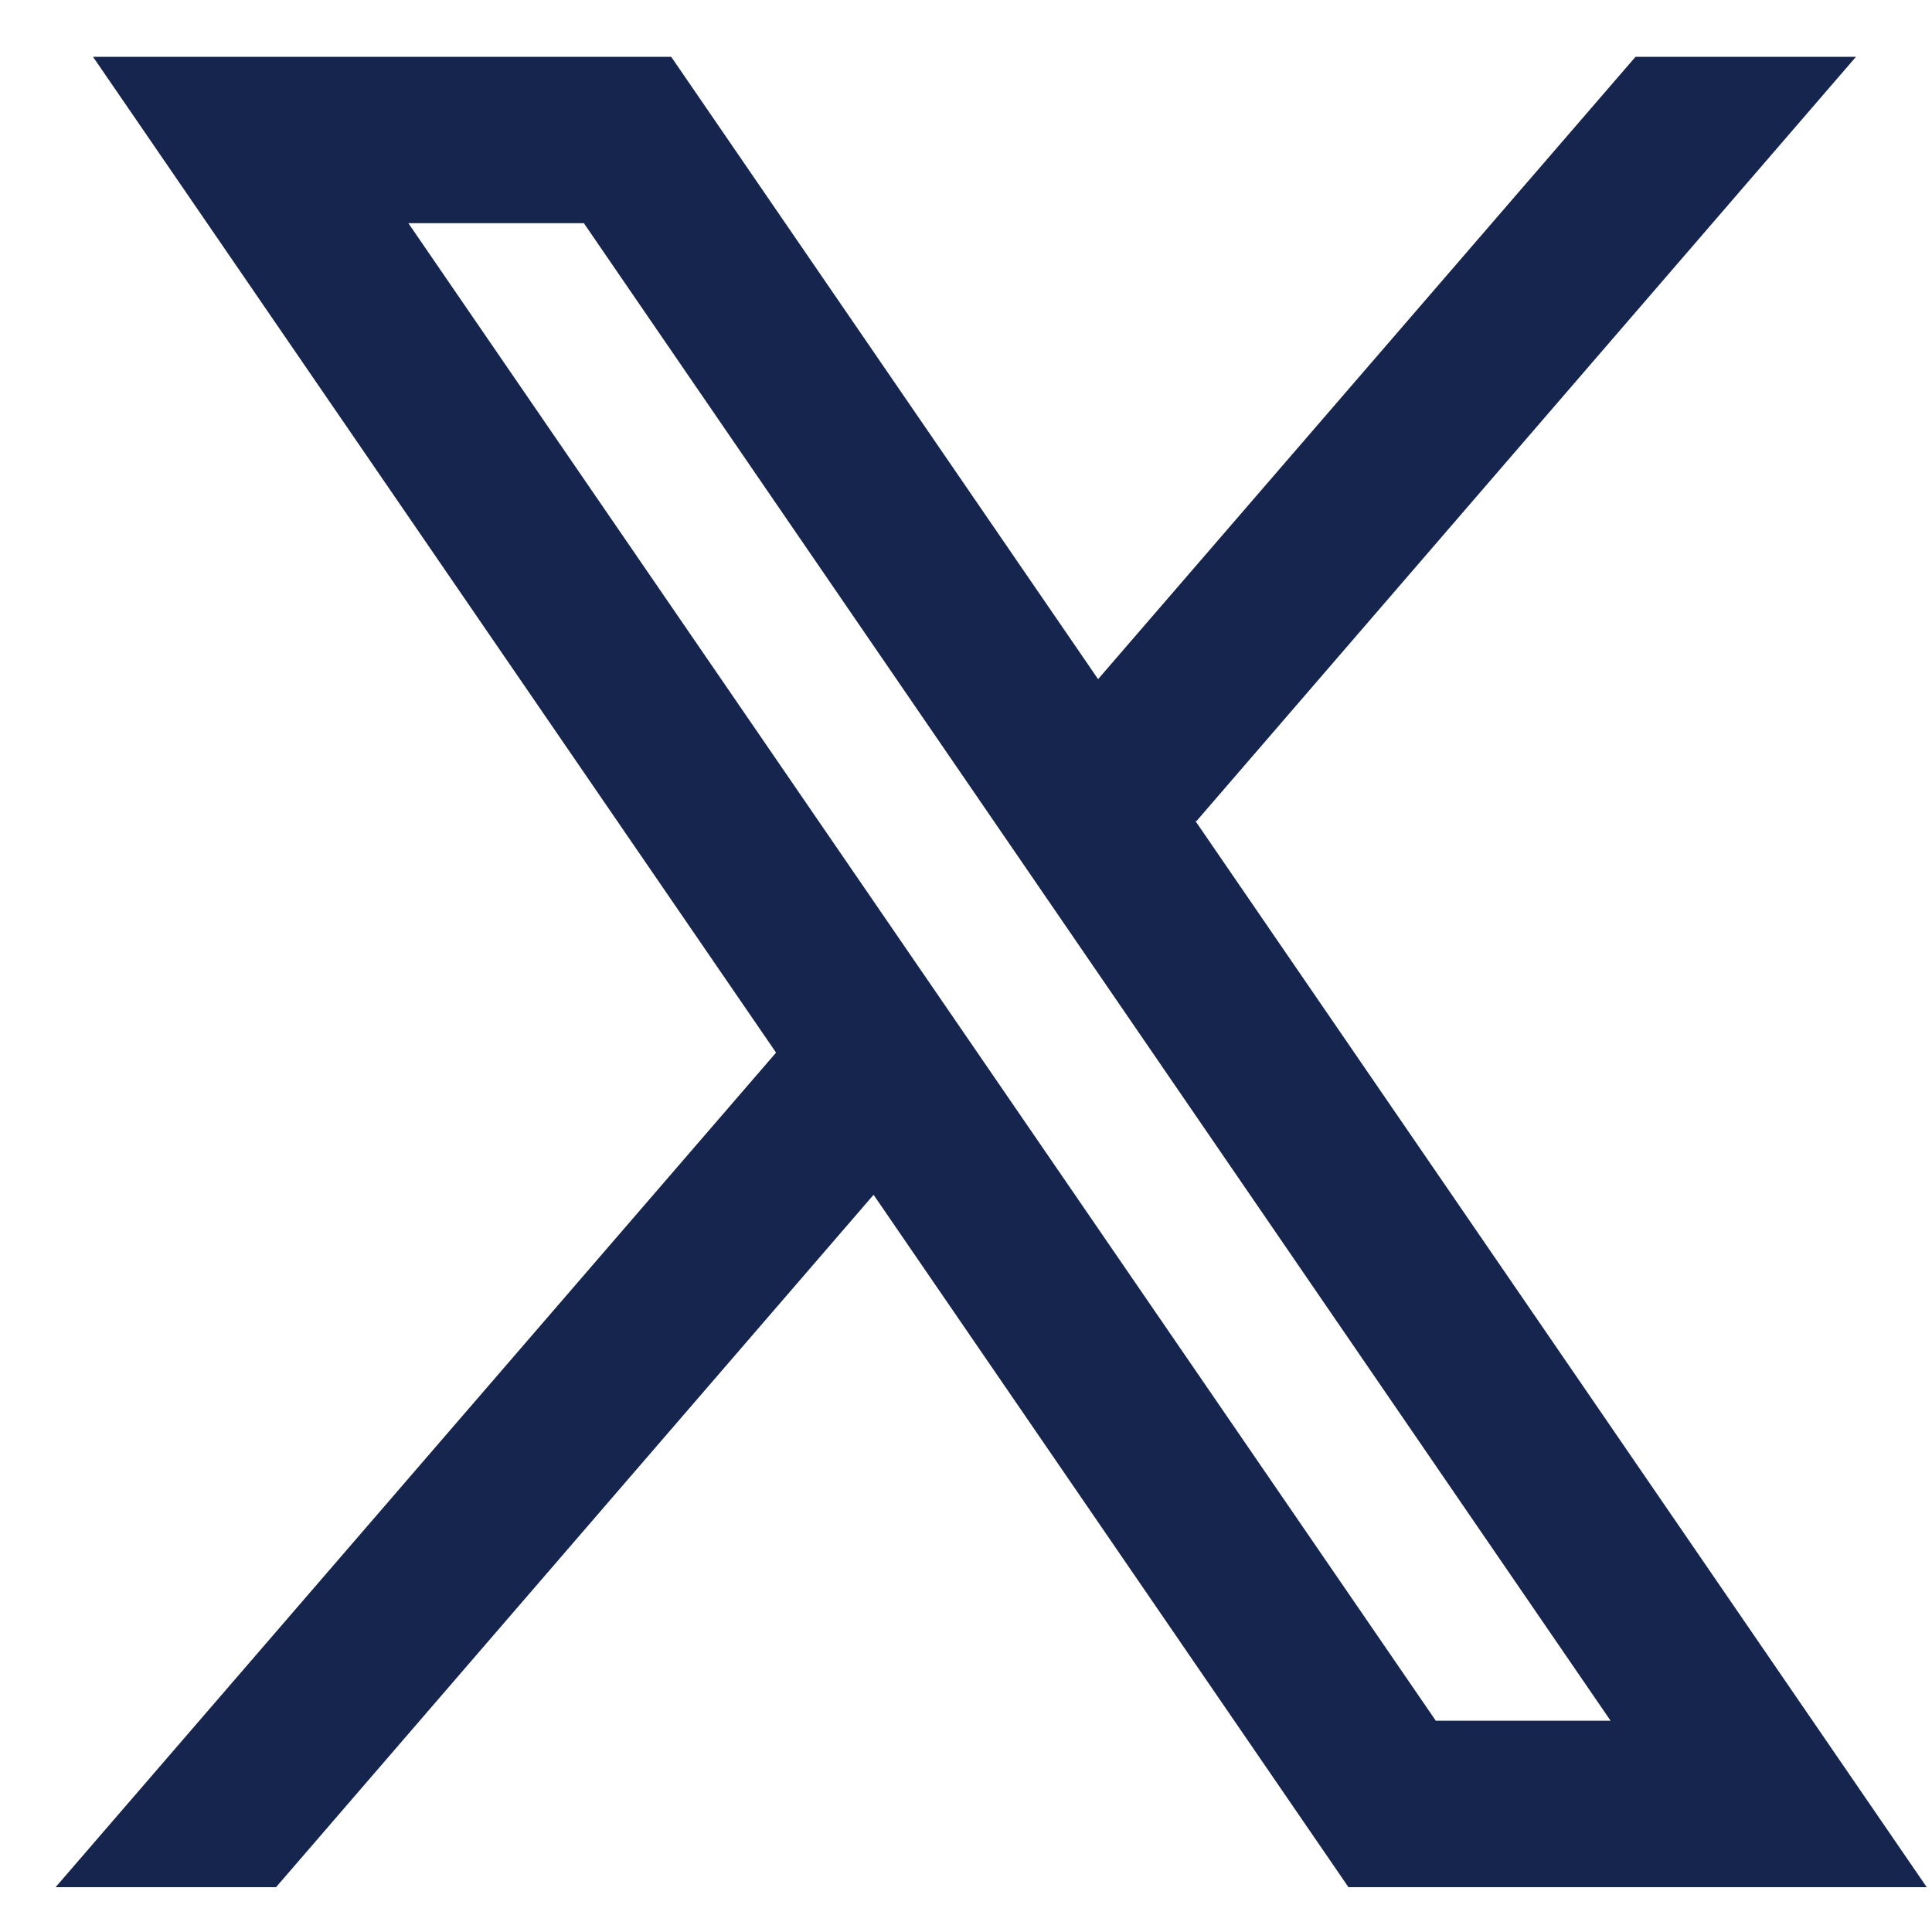
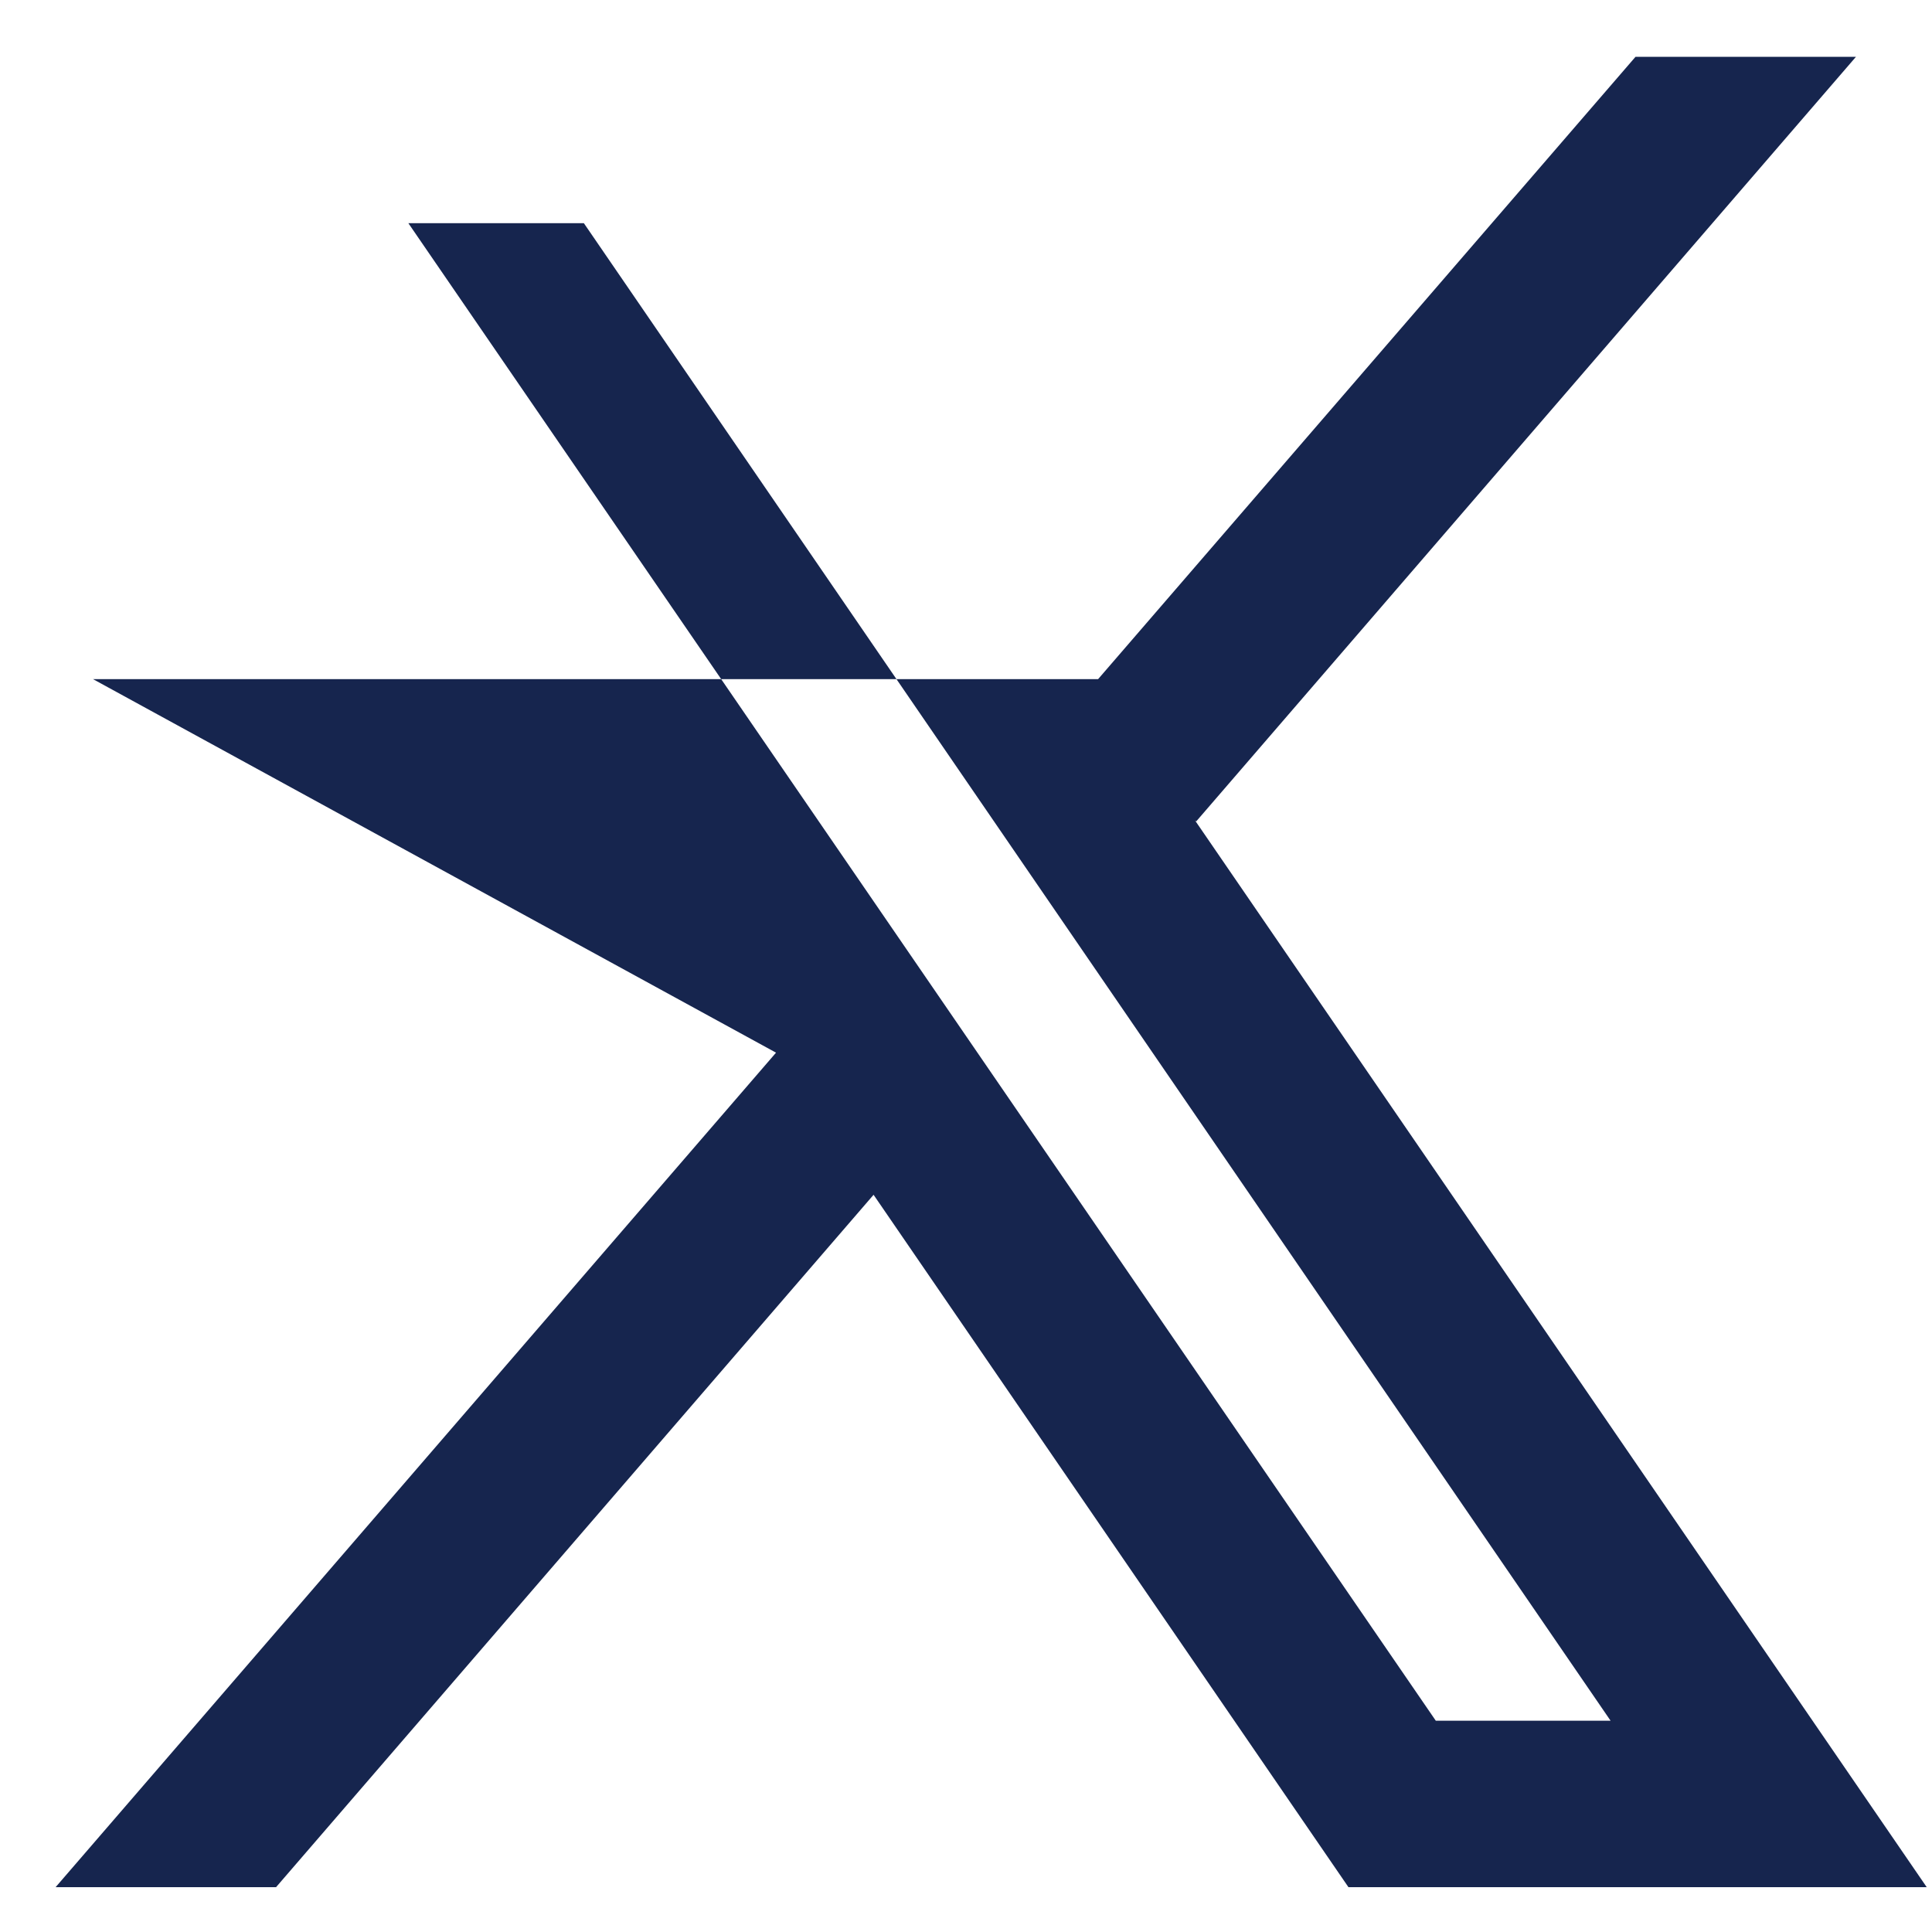
<svg xmlns="http://www.w3.org/2000/svg" width="19" height="19" viewBox="0 0 19 19" fill="none">
-   <path d="M18.948 18.559L11.752 8.068L11.764 8.078L18.252 0.559H16.084L10.799 6.679L6.601 0.559H0.915L7.633 10.353L7.632 10.352L0.547 18.559H2.715L8.591 11.75L13.261 18.559H18.948ZM5.742 2.195L15.839 16.922H14.12L4.016 2.195H5.742Z" fill="#16254E" />
+   <path d="M18.948 18.559L11.752 8.068L11.764 8.078L18.252 0.559H16.084L10.799 6.679H0.915L7.633 10.353L7.632 10.352L0.547 18.559H2.715L8.591 11.75L13.261 18.559H18.948ZM5.742 2.195L15.839 16.922H14.12L4.016 2.195H5.742Z" fill="#16254E" />
</svg>